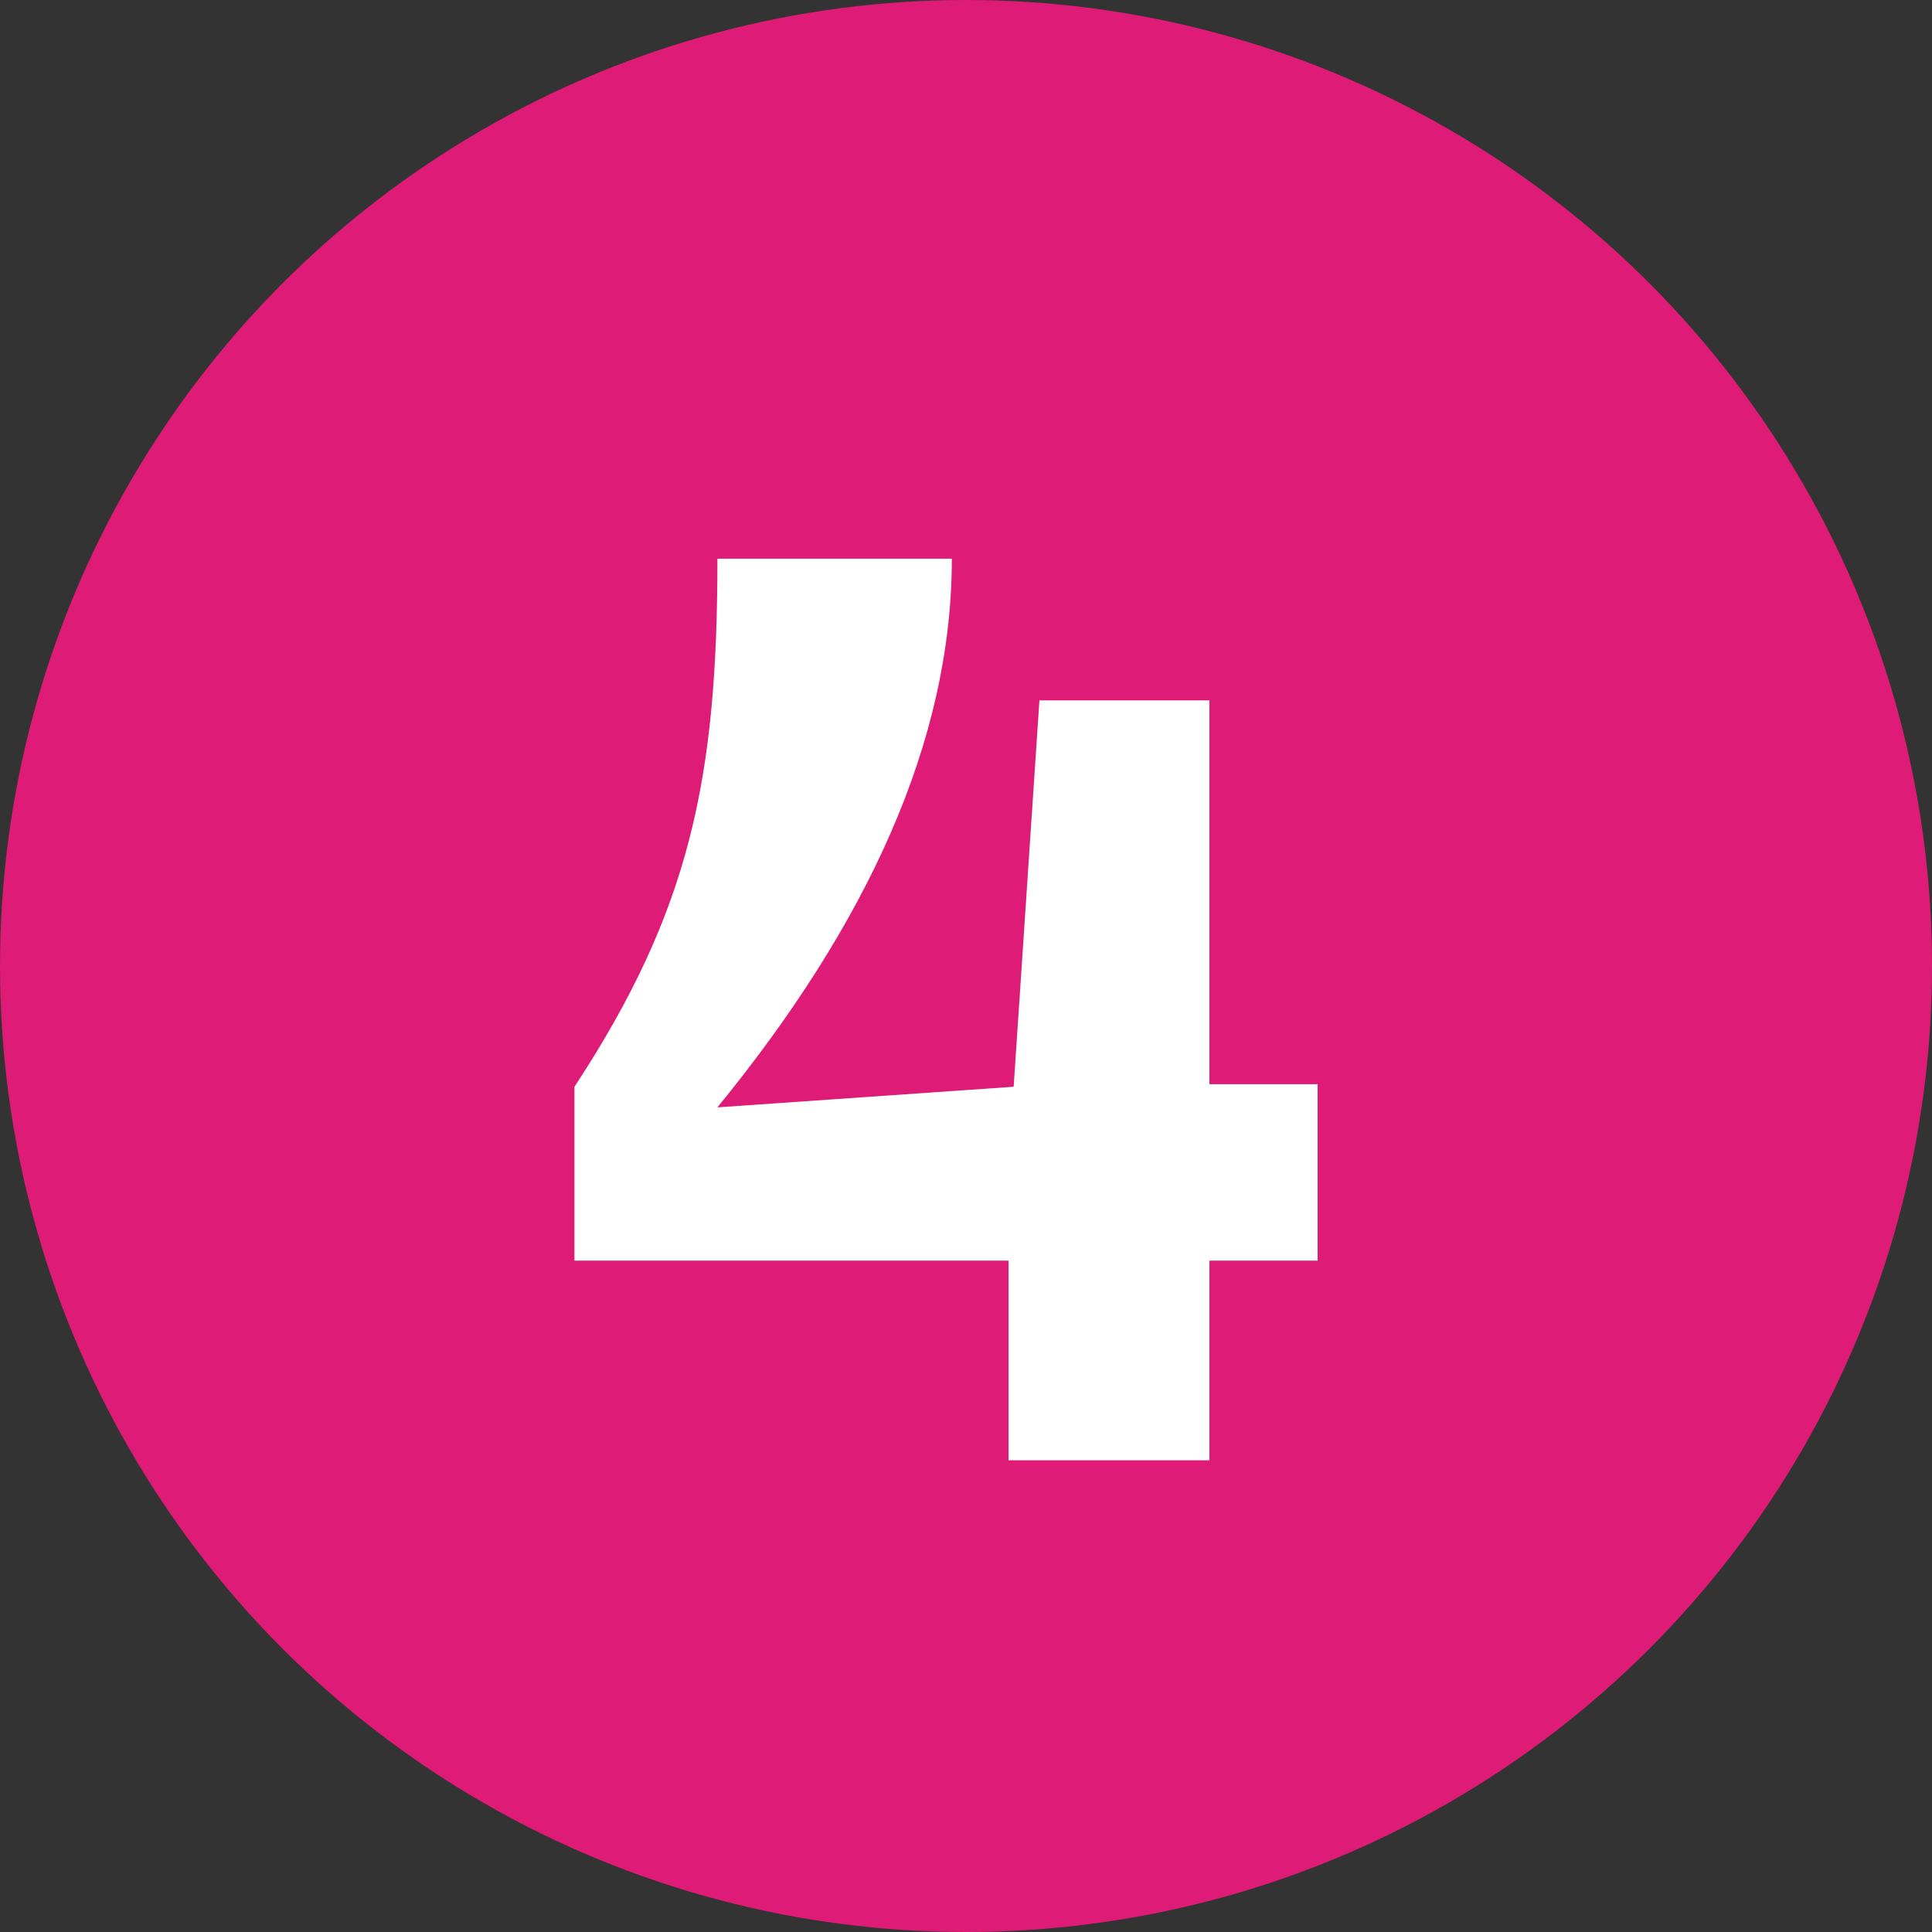
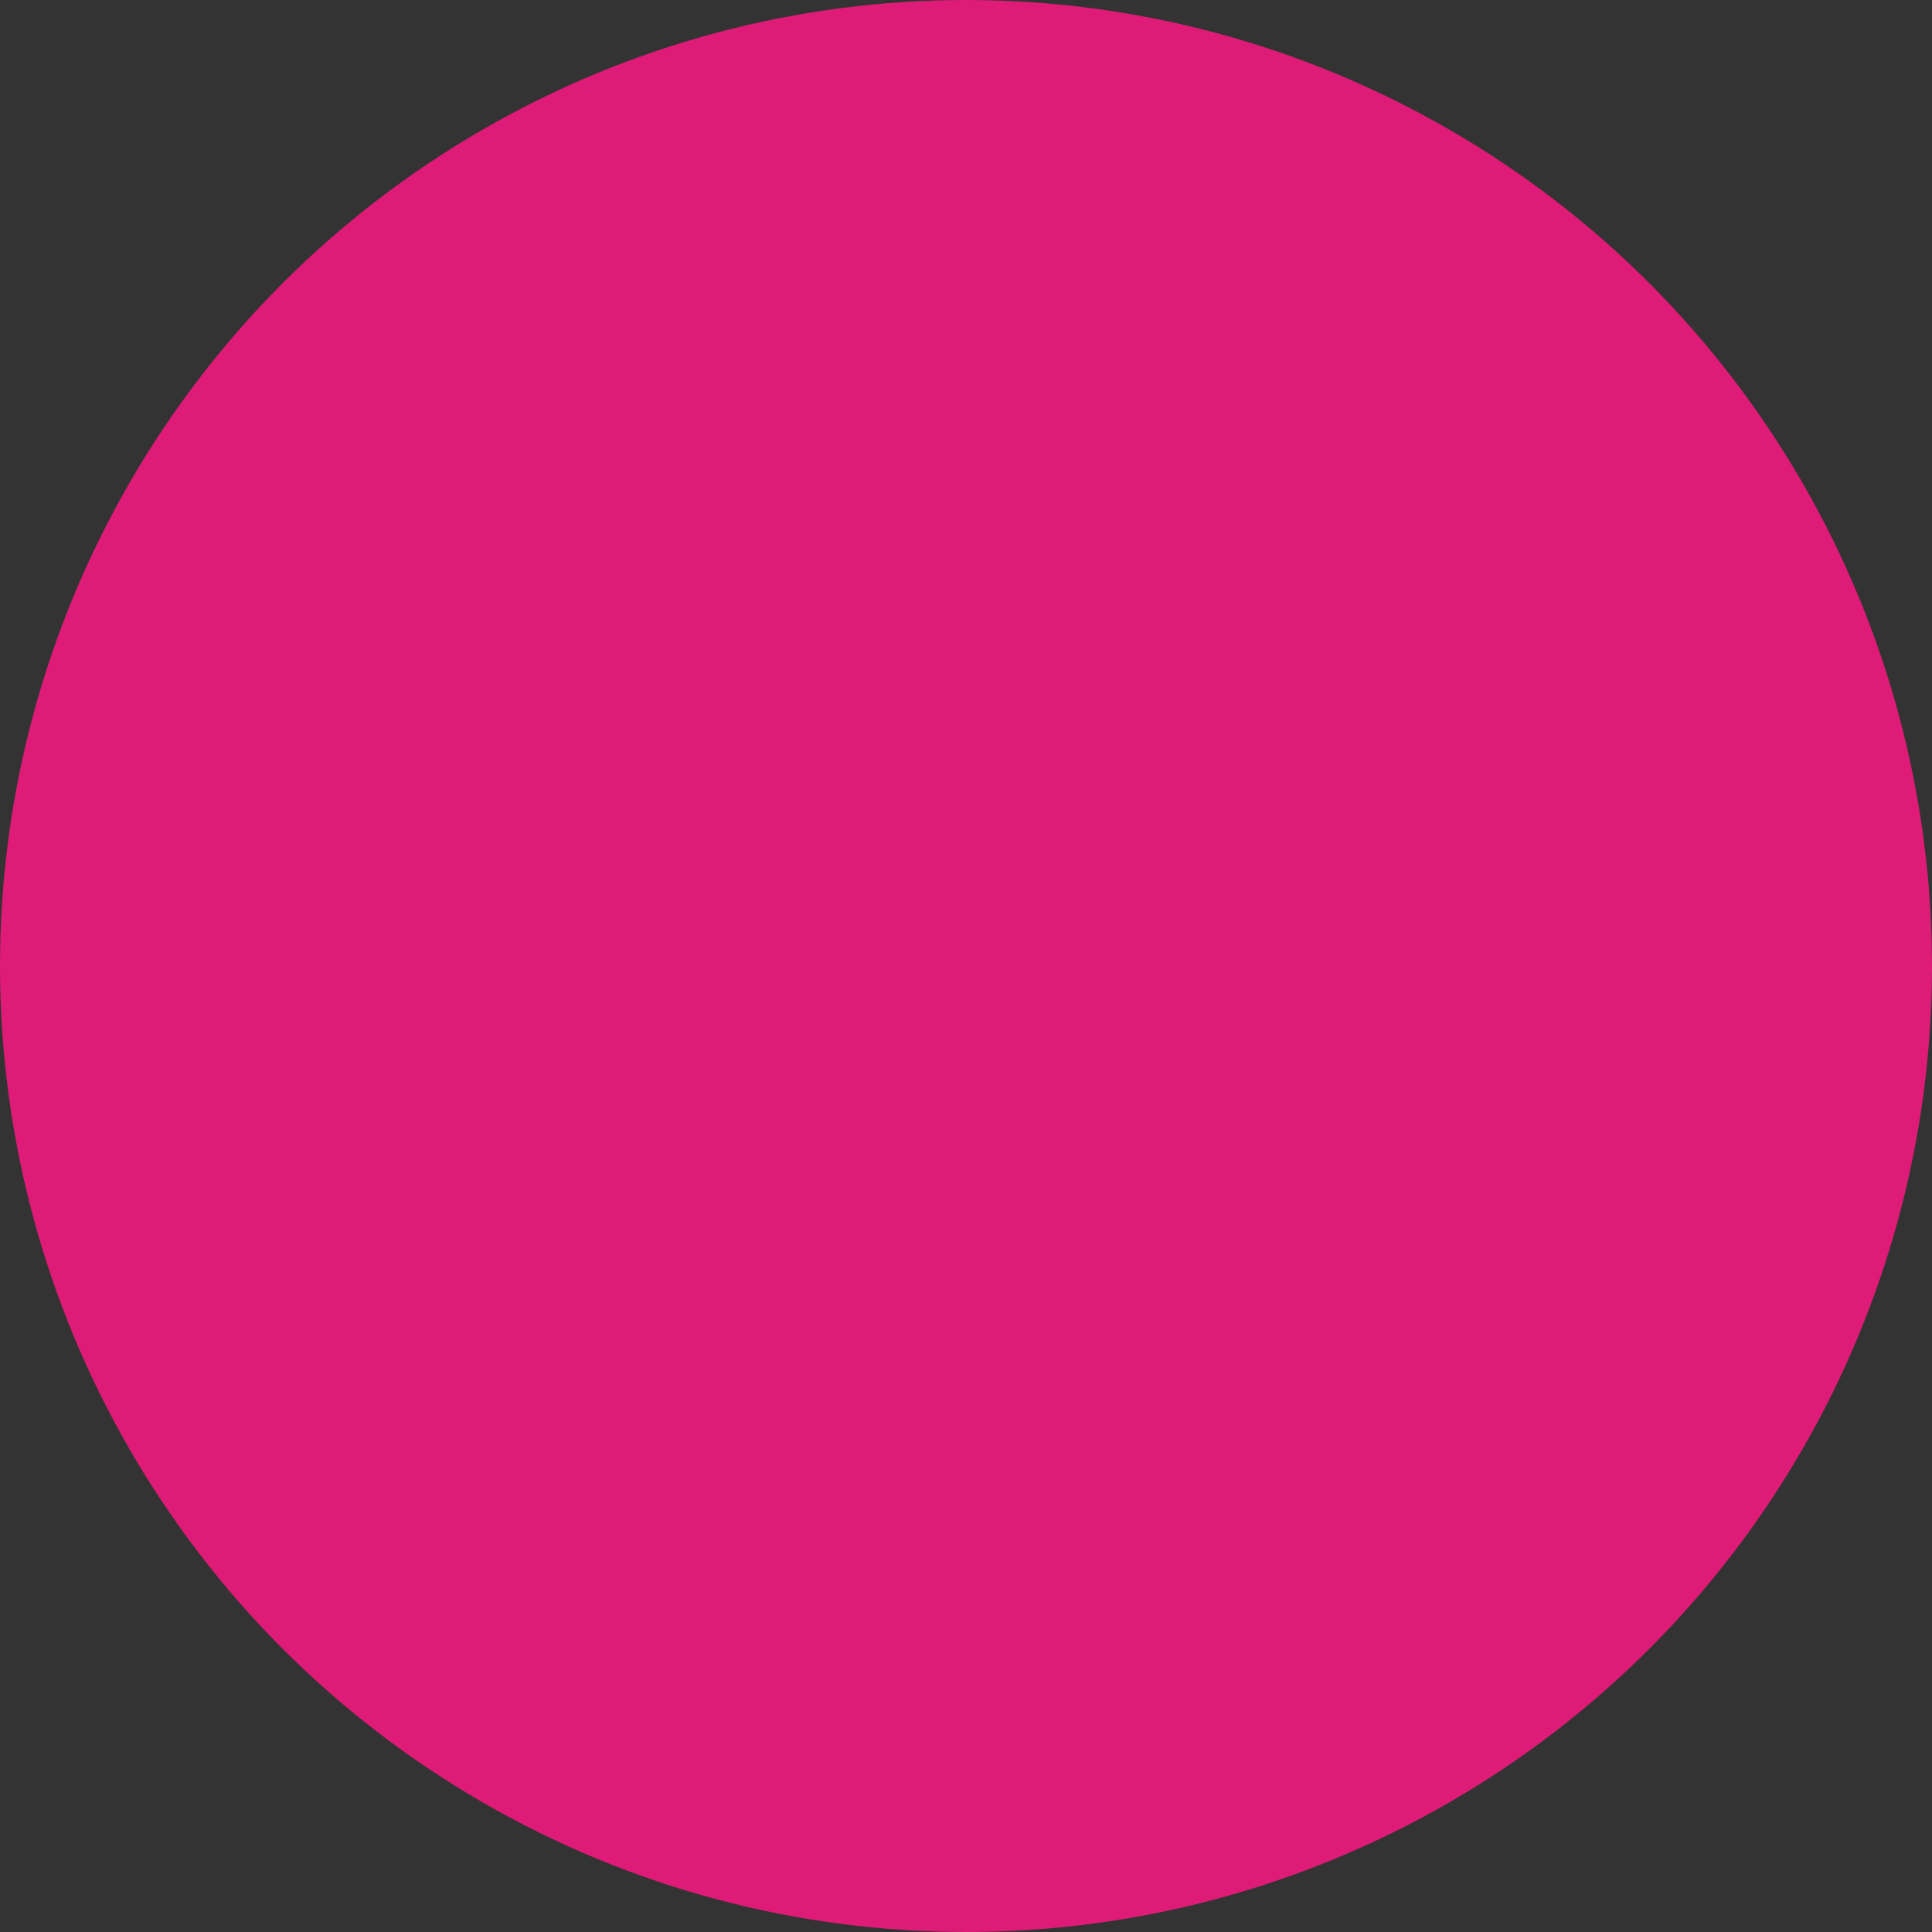
<svg xmlns="http://www.w3.org/2000/svg" width="30" height="30" viewBox="0 0 30 30" fill="none">
  <rect x="0" y="0" width="30" height="30" fill="#333333" stroke="none" />
  <circle cx="15" cy="15" r="15" fill="#DE1B76" />
-   <path d="M20.46 16.835V19.575H18.78V22.675H15.66V19.575H8.92V16.875C10.72 14.135 11.14 12.075 11.14 8.675H14.78C14.78 11.515 13.46 14.355 11.14 17.195L15.74 16.875L16.14 10.875H18.78V16.835H20.46Z" fill="white" />
</svg>